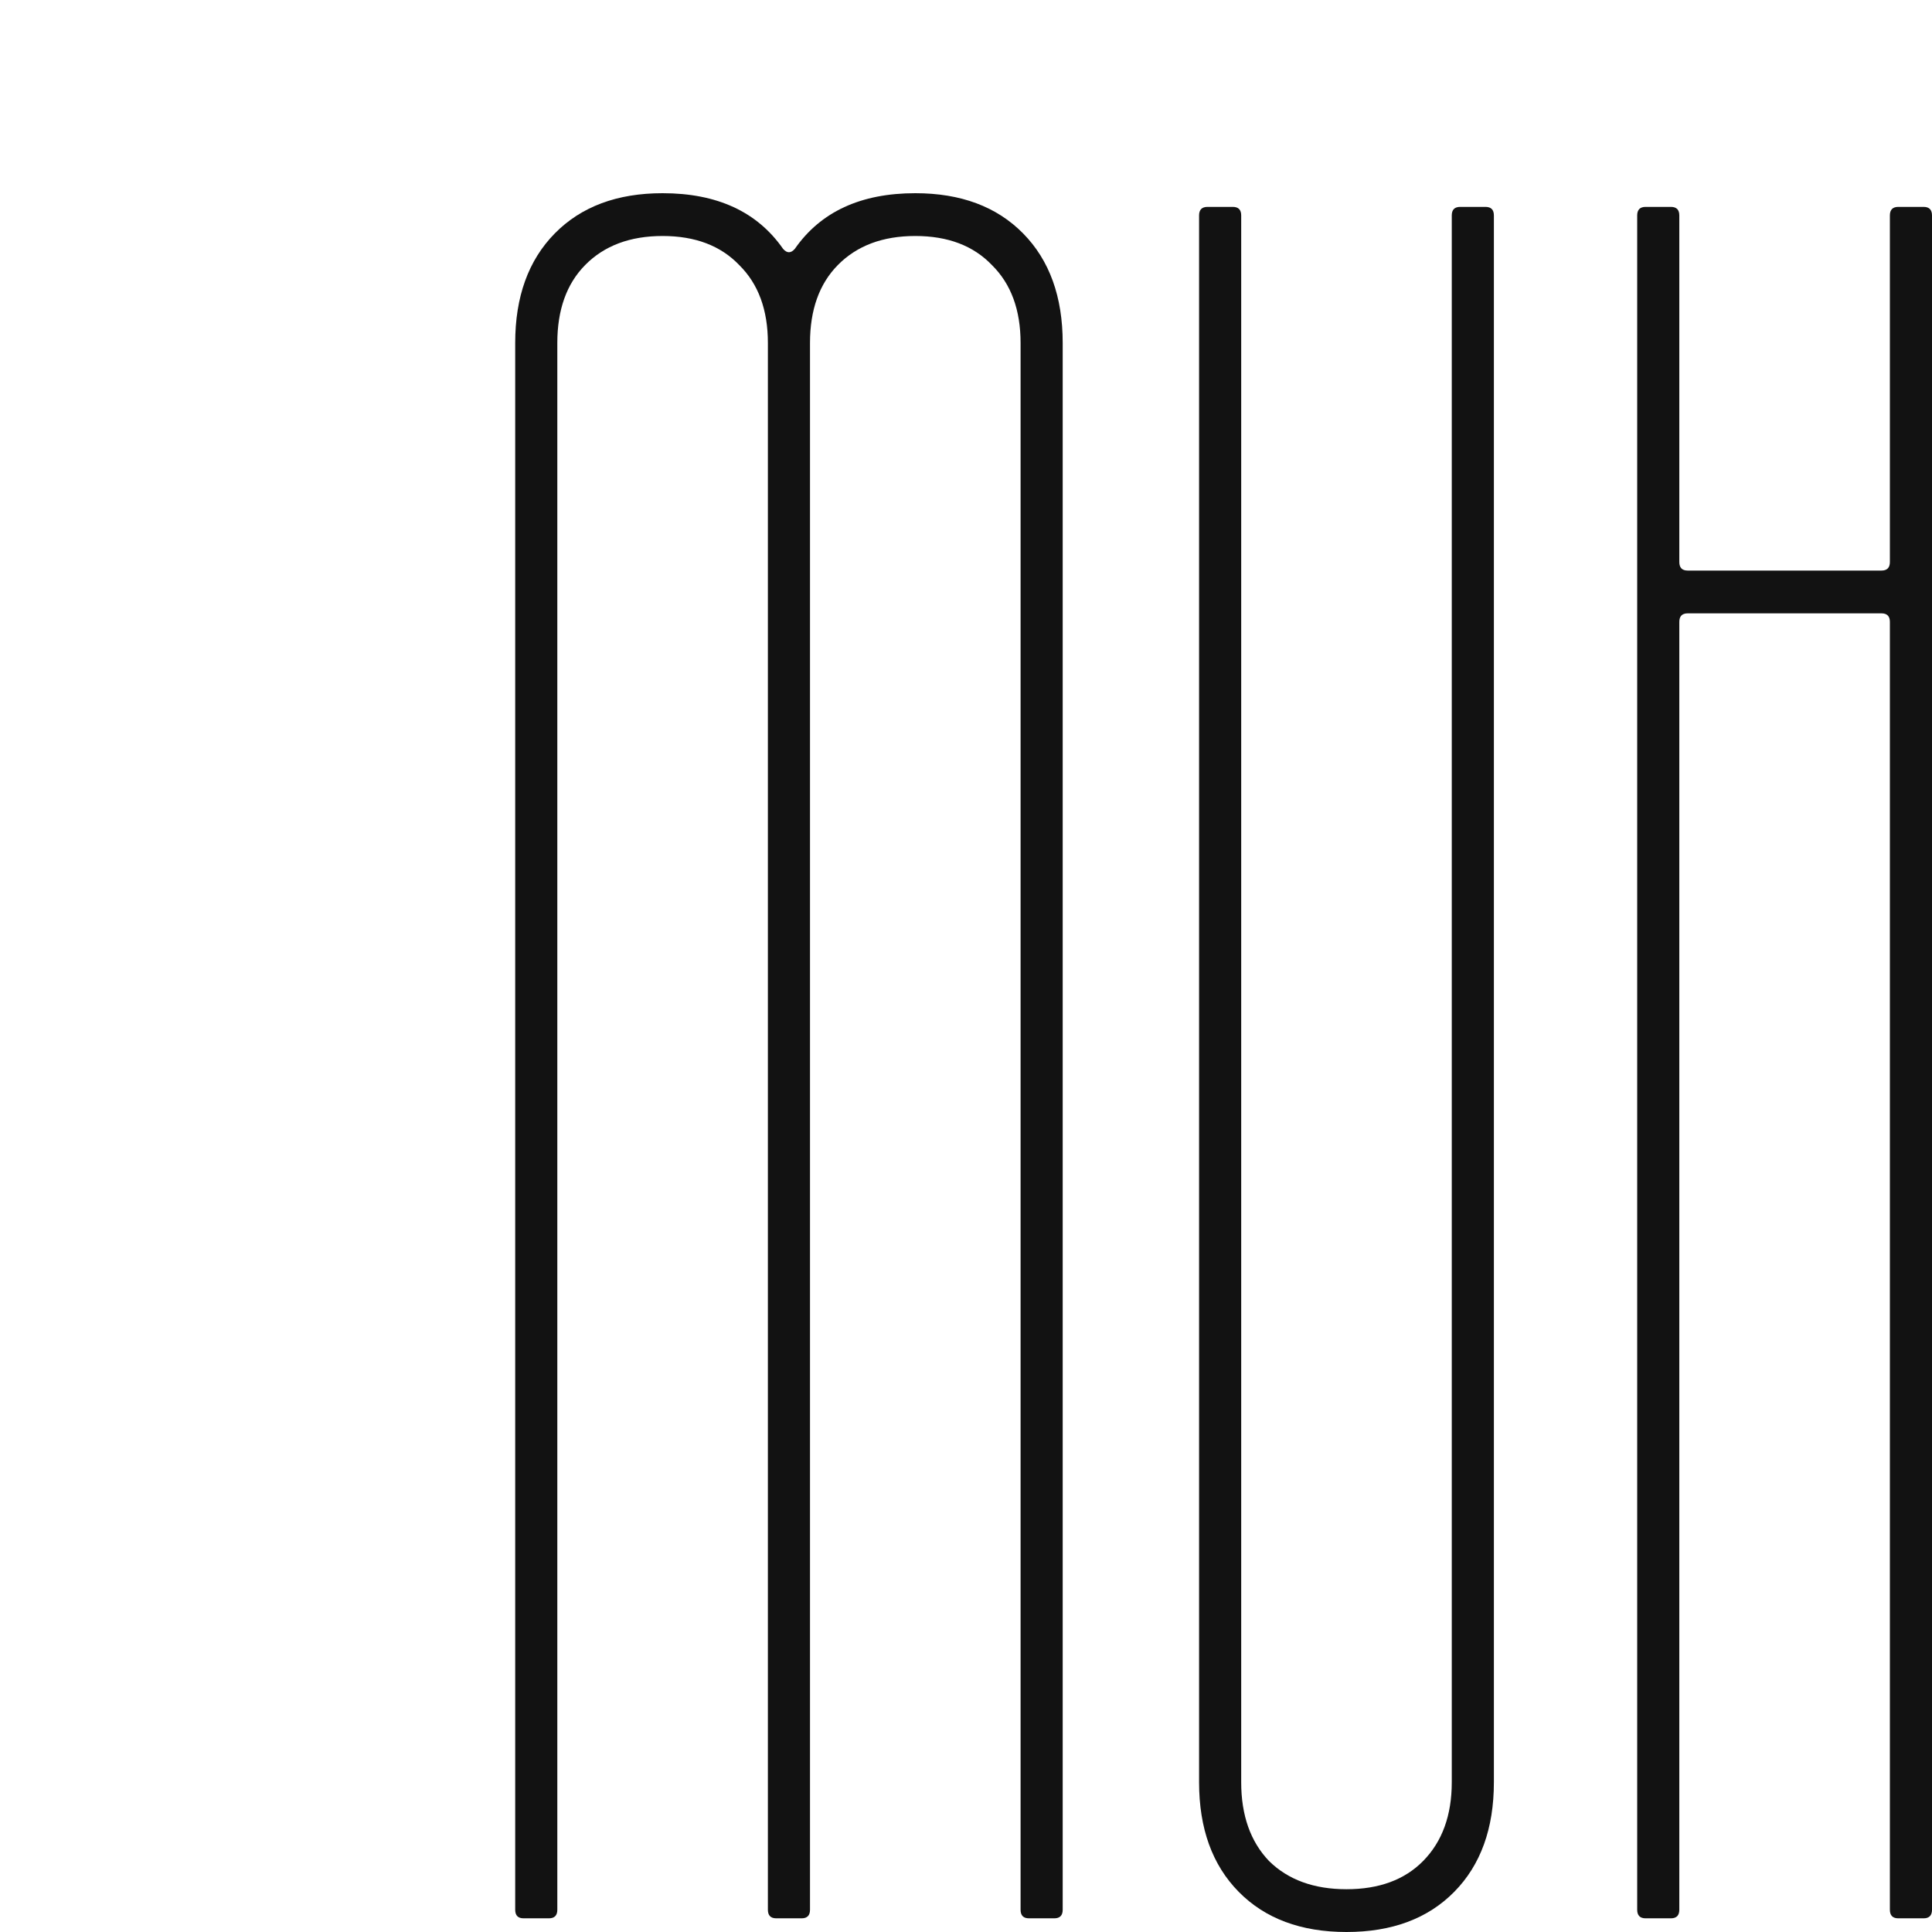
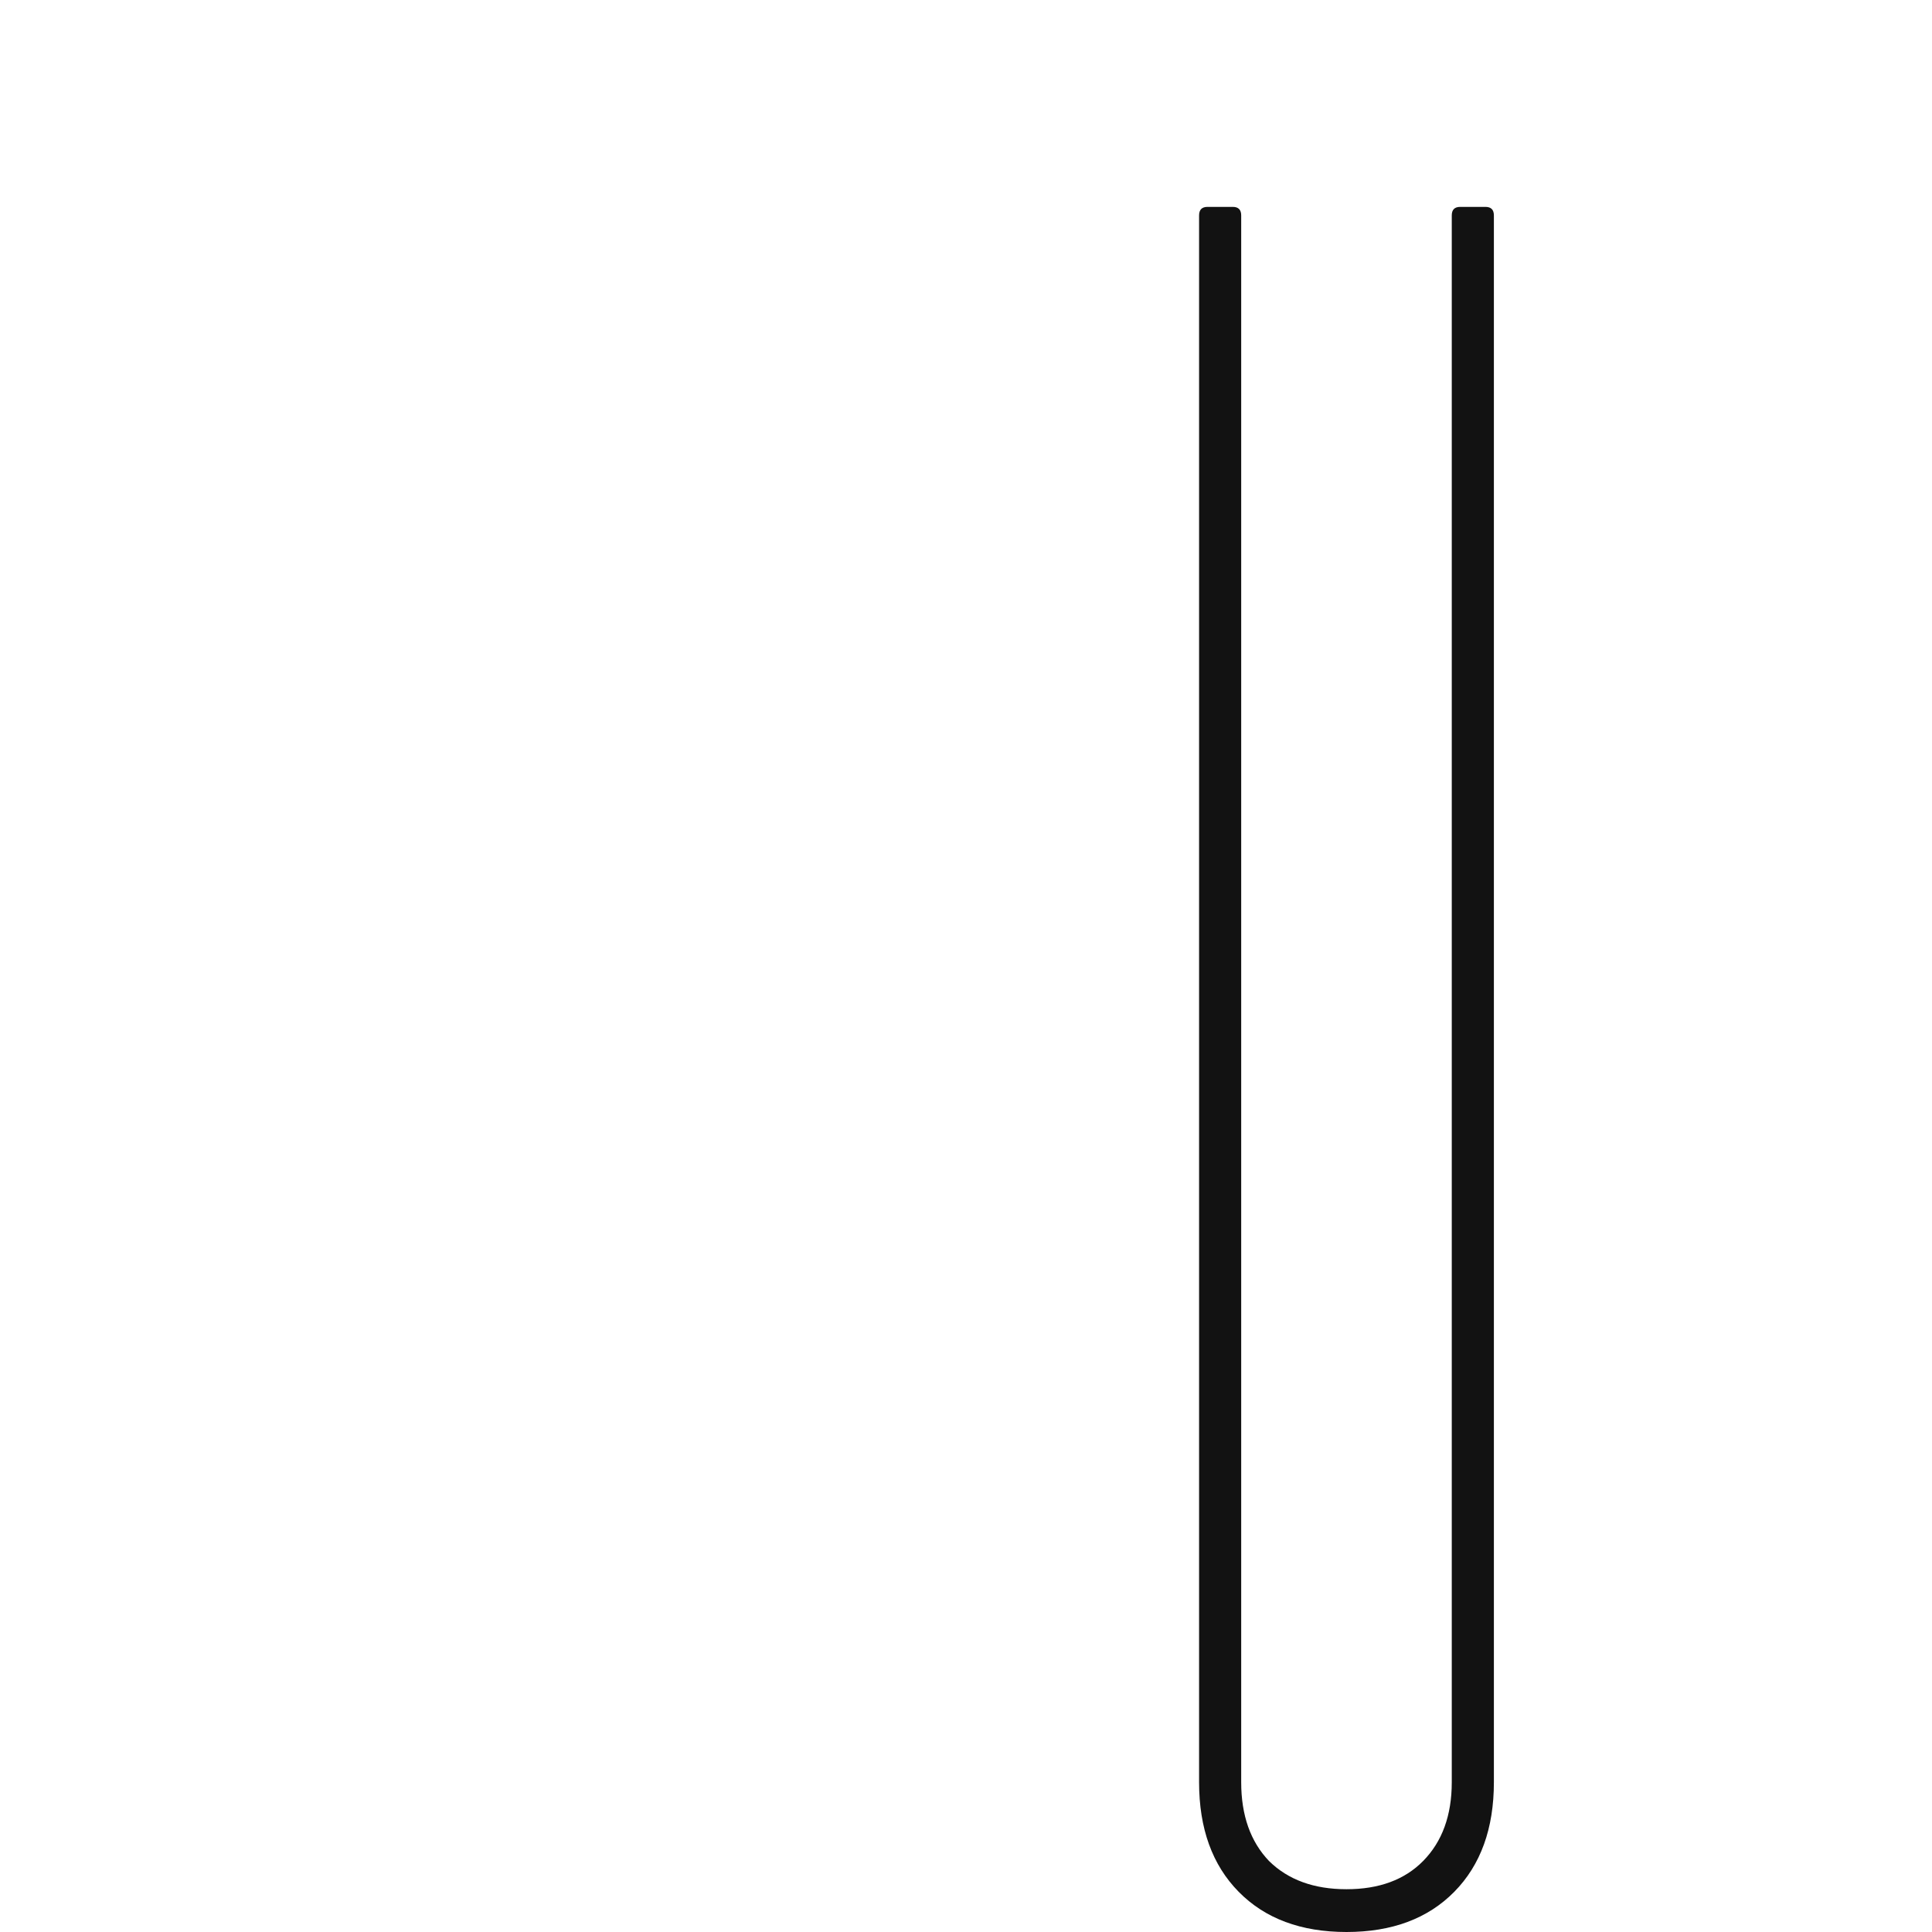
<svg xmlns="http://www.w3.org/2000/svg" width="120" height="120" viewBox="0 0 120 120" fill="none">
-   <path d="M117.907 119.15C117.559 119.15 117.384 118.972 117.384 118.618V38.628C117.384 38.273 117.21 38.096 116.861 38.096H104.828C104.479 38.096 104.305 38.273 104.305 38.628V118.618C104.305 118.972 104.131 119.15 103.782 119.15H102.212C101.864 119.15 101.689 118.972 101.689 118.618V13.381C101.689 13.027 101.864 12.85 102.212 12.85H103.782C104.131 12.85 104.305 13.027 104.305 13.381V34.907C104.305 35.261 104.479 35.439 104.828 35.439H116.861C117.21 35.439 117.384 35.261 117.384 34.907V13.381C117.384 13.027 117.559 12.85 117.907 12.85H119.477C119.826 12.85 120 13.027 120 13.381V118.618C120 118.972 119.826 119.15 119.477 119.15H117.907Z" fill="#121212" />
  <path d="M90.172 110.699V13.381C90.172 13.027 90.347 12.85 90.695 12.85H92.265C92.614 12.85 92.788 13.027 92.788 13.381V110.699C92.788 113.569 91.968 115.837 90.329 117.502C88.69 119.167 86.458 120 83.633 120C80.808 120 78.575 119.167 76.936 117.502C75.297 115.837 74.477 113.569 74.477 110.699V13.381C74.477 13.027 74.652 12.85 75.001 12.85H76.57C76.919 12.85 77.093 13.027 77.093 13.381V110.699C77.093 112.754 77.669 114.384 78.82 115.589C80.005 116.758 81.61 117.343 83.633 117.343C85.656 117.343 87.243 116.758 88.394 115.589C89.579 114.384 90.172 112.754 90.172 110.699Z" fill="#121212" />
-   <path d="M63.913 119.15C63.564 119.15 63.39 118.973 63.39 118.619V21.301C63.39 19.246 62.797 17.634 61.611 16.465C60.46 15.26 58.873 14.658 56.85 14.658C54.827 14.658 53.223 15.26 52.037 16.465C50.886 17.634 50.311 19.246 50.311 21.301V118.619C50.311 118.973 50.136 119.15 49.788 119.15H48.218C47.869 119.15 47.695 118.973 47.695 118.619V21.301C47.695 19.246 47.102 17.634 45.916 16.465C44.765 15.26 43.178 14.658 41.155 14.658C39.133 14.658 37.528 15.26 36.342 16.465C35.191 17.634 34.616 19.246 34.616 21.301V118.619C34.616 118.973 34.441 119.15 34.093 119.15H32.523C32.174 119.15 32 118.973 32 118.619V21.301C32 18.431 32.82 16.163 34.459 14.498C36.098 12.833 38.33 12 41.155 12C44.538 12 47.032 13.152 48.637 15.455C48.881 15.738 49.125 15.738 49.369 15.455C50.973 13.152 53.467 12 56.85 12C59.675 12 61.908 12.833 63.547 14.498C65.186 16.163 66.006 18.431 66.006 21.301V118.619C66.006 118.973 65.831 119.15 65.483 119.15H63.913Z" fill="#121212" />
</svg>